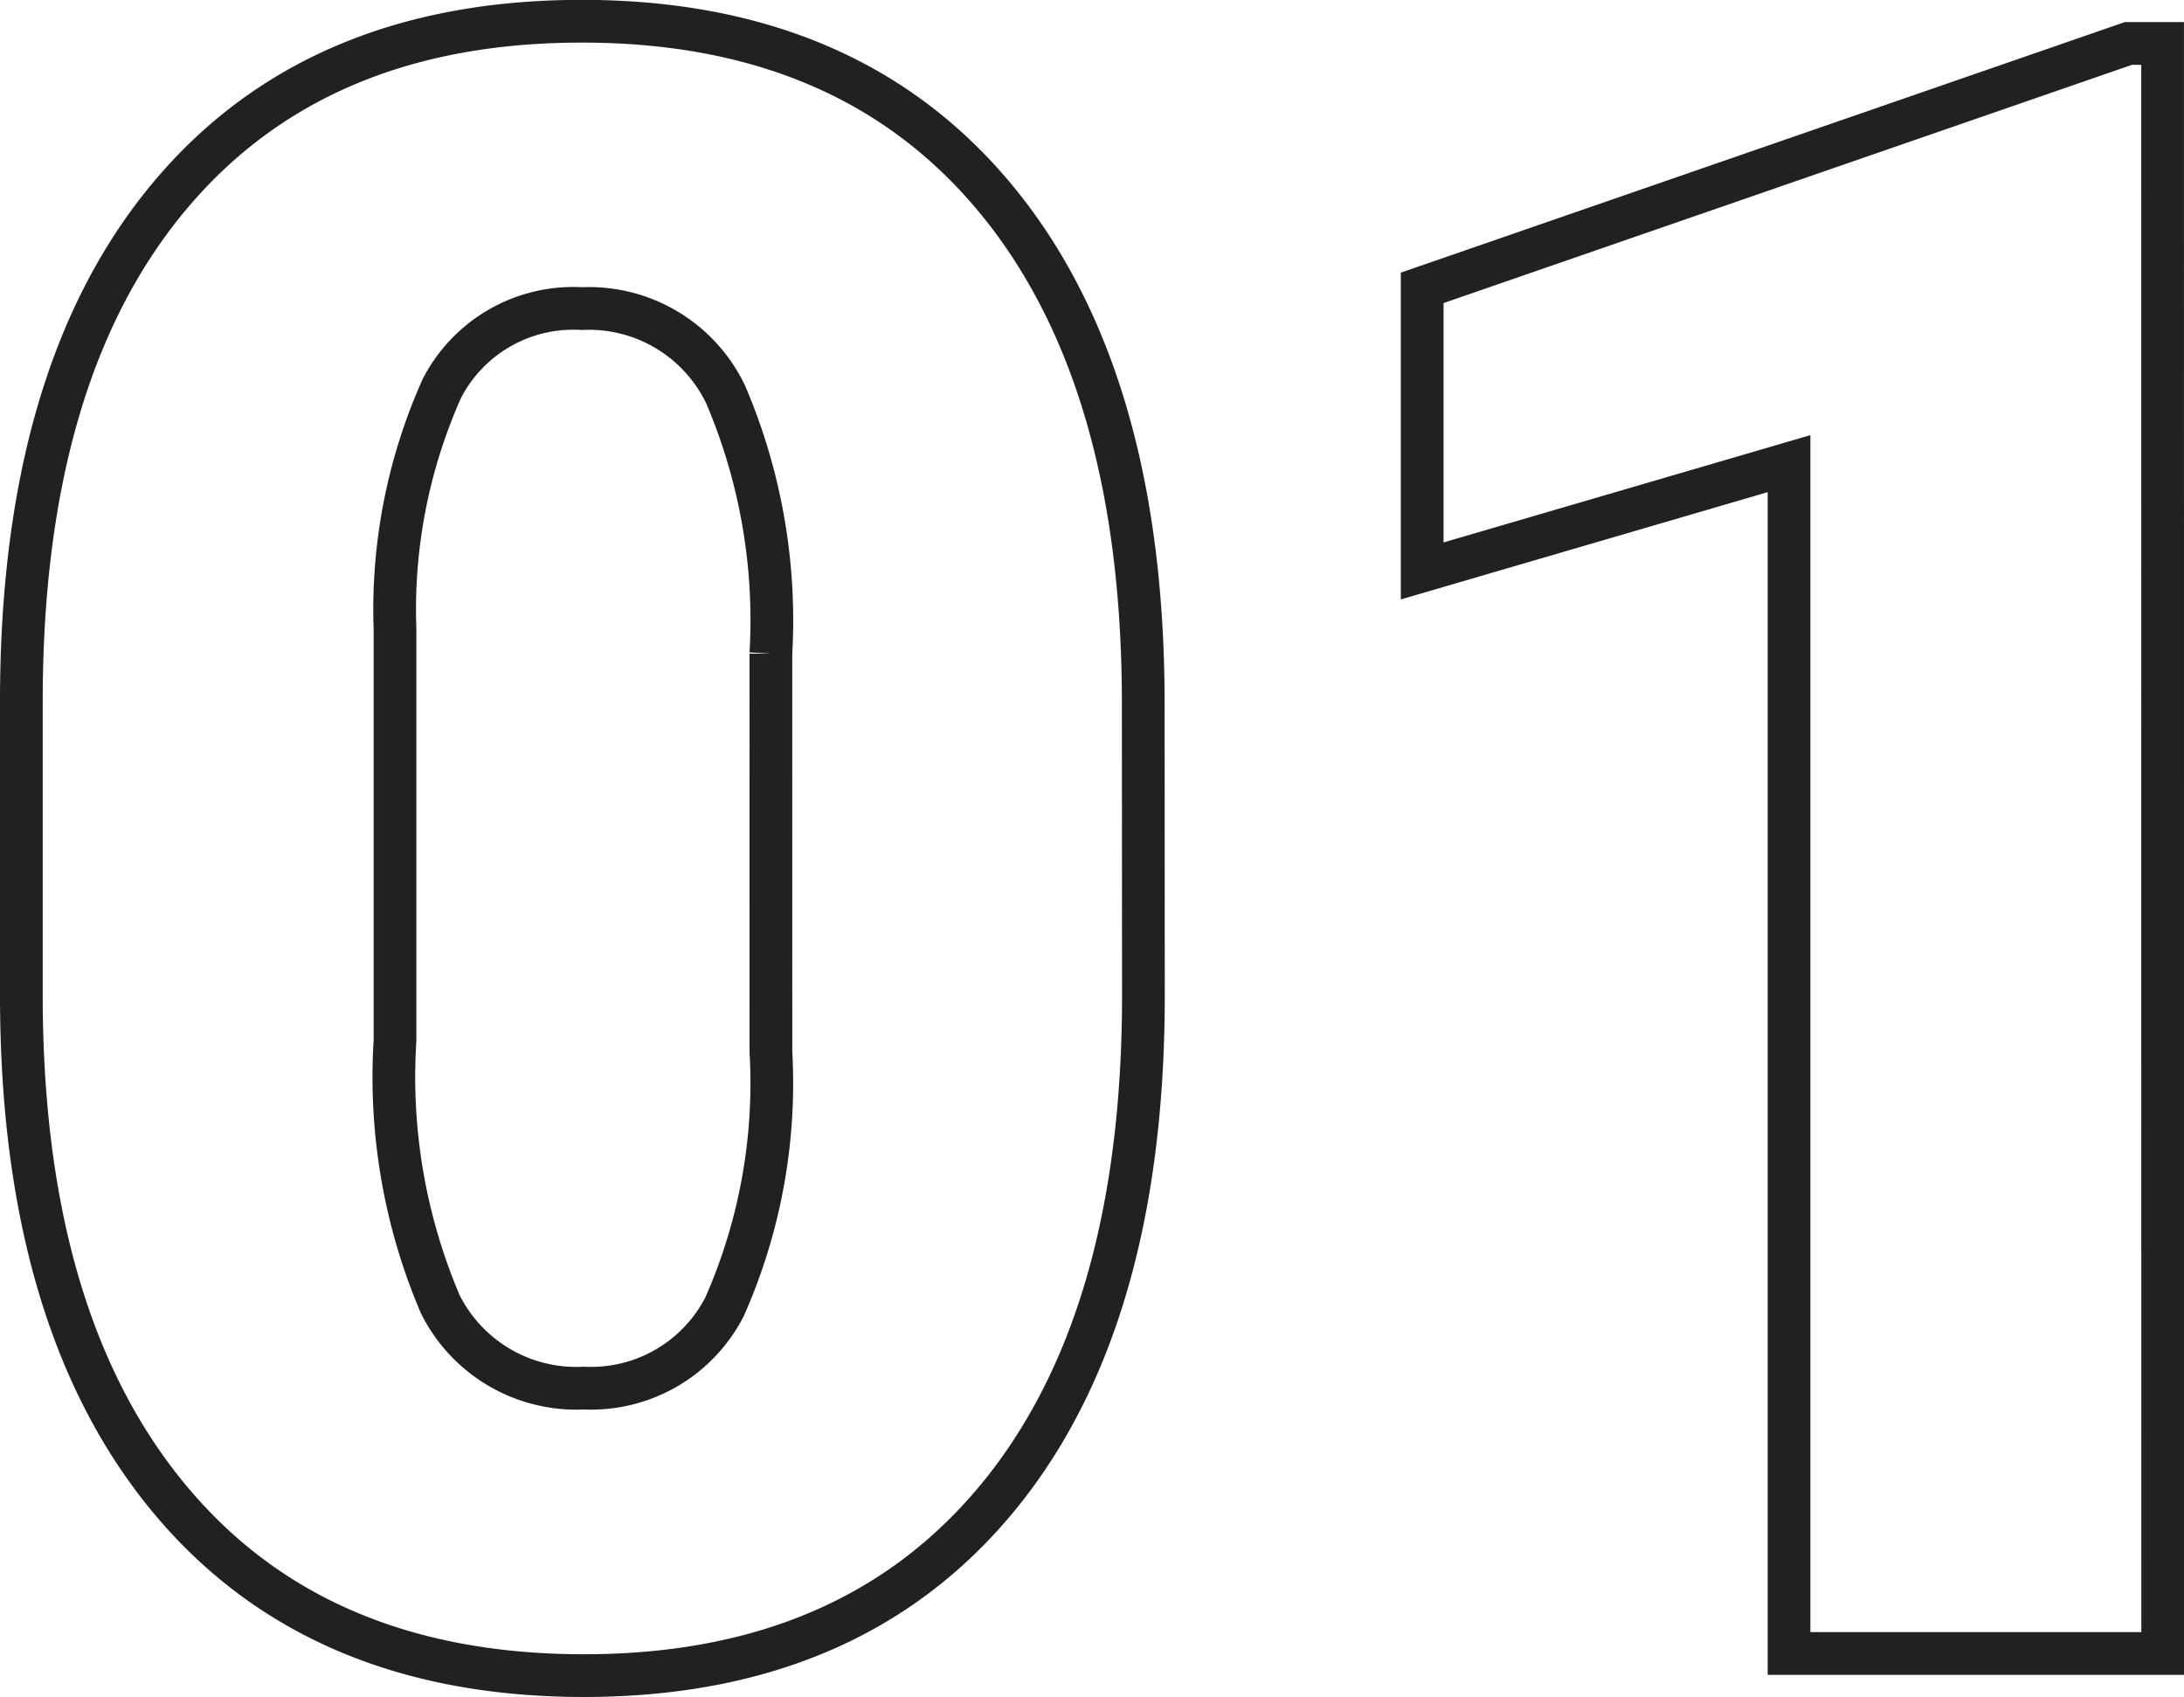
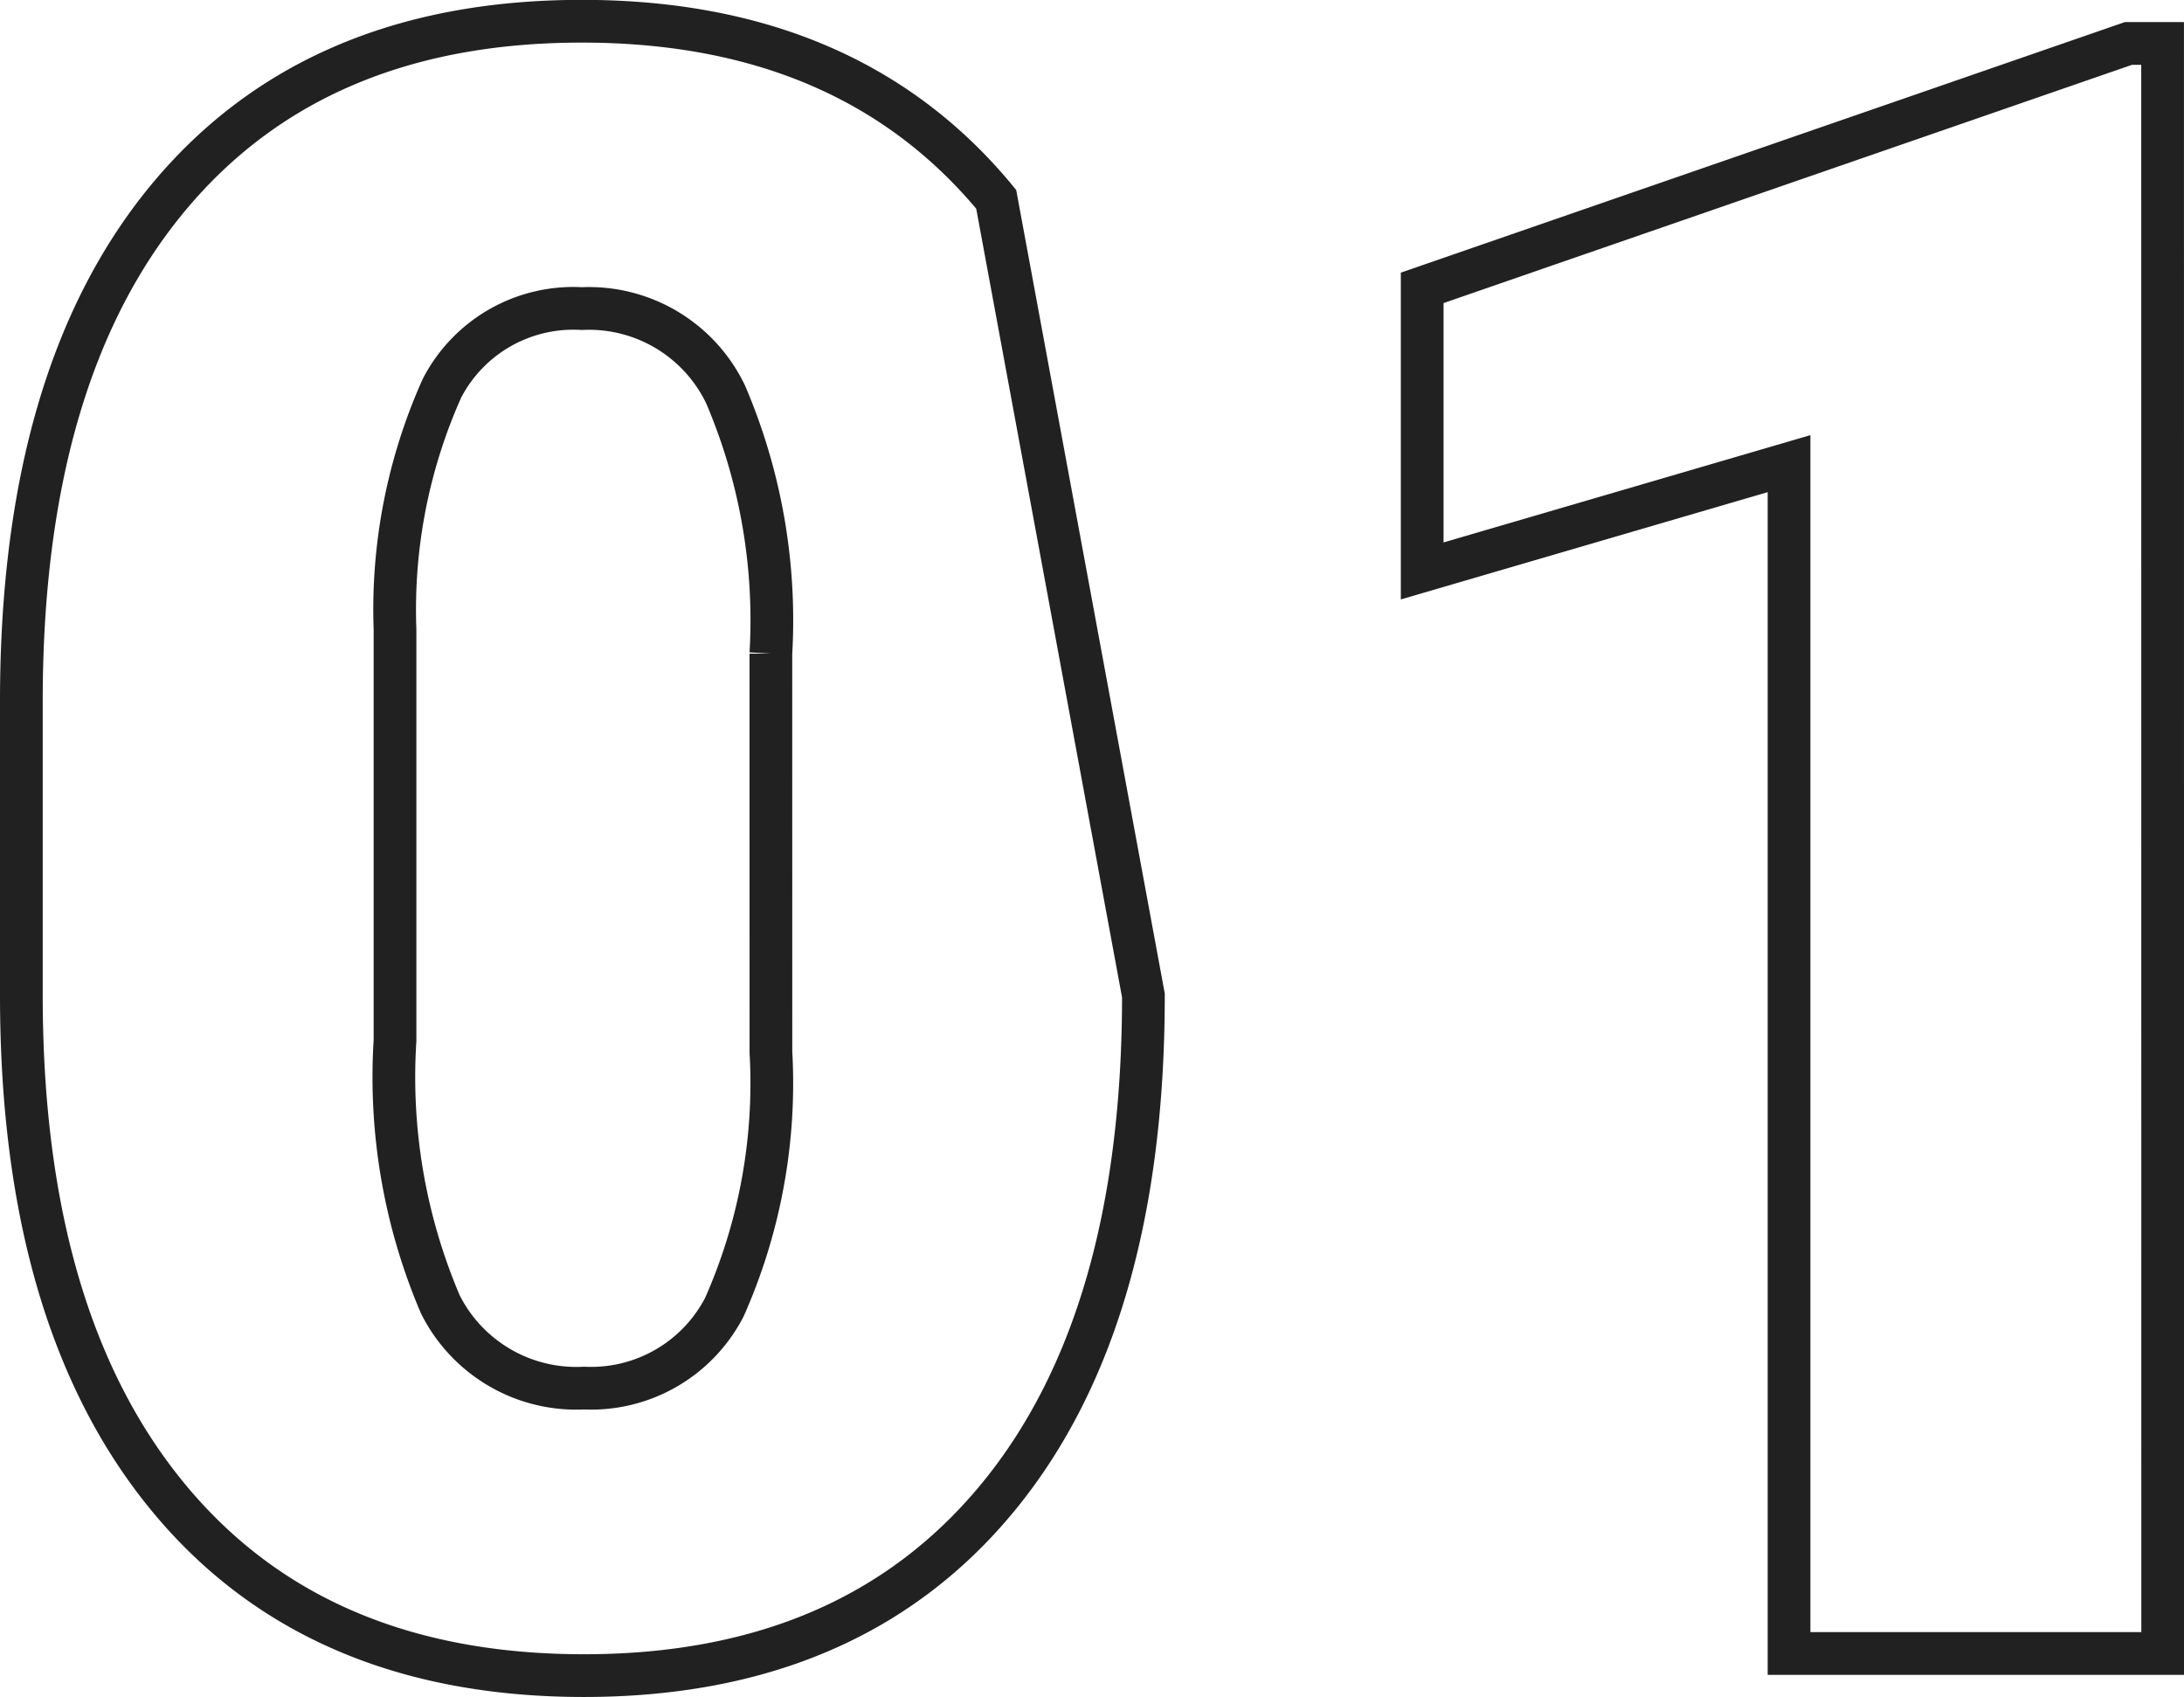
<svg xmlns="http://www.w3.org/2000/svg" width="51.127" height="39.715" viewBox="0 0 51.127 39.715">
-   <path id="パス_3174" data-name="パス 3174" d="M-2.226-15.4q0,7.634-3.429,11.775T-15.32.518q-6.289,0-9.73-4.167T-28.493-15.4v-6.884q0-7.634,3.429-11.775t9.692-4.141q6.263,0,9.7,4.167t3.442,11.775Zm-8.721-8a13.439,13.439,0,0,0-1.061-6.069,3.547,3.547,0,0,0-3.364-2.006,3.462,3.462,0,0,0-3.274,1.863,12.66,12.66,0,0,0-1.1,5.642v9.627a13.54,13.54,0,0,0,1.061,6.172A3.56,3.56,0,0,0-15.32-6.211a3.512,3.512,0,0,0,3.287-1.9,12.926,12.926,0,0,0,1.087-5.965ZM21.635,0H12.888V-27.846L4.3-25.335V-31.96L20.833-37.68h.8Z" transform="translate(28.993 38.697)" fill="none" stroke="#212121" stroke-width="1" />
+   <path id="パス_3174" data-name="パス 3174" d="M-2.226-15.4q0,7.634-3.429,11.775T-15.32.518q-6.289,0-9.73-4.167T-28.493-15.4v-6.884q0-7.634,3.429-11.775t9.692-4.141q6.263,0,9.7,4.167Zm-8.721-8a13.439,13.439,0,0,0-1.061-6.069,3.547,3.547,0,0,0-3.364-2.006,3.462,3.462,0,0,0-3.274,1.863,12.66,12.66,0,0,0-1.1,5.642v9.627a13.54,13.54,0,0,0,1.061,6.172A3.56,3.56,0,0,0-15.32-6.211a3.512,3.512,0,0,0,3.287-1.9,12.926,12.926,0,0,0,1.087-5.965ZM21.635,0H12.888V-27.846L4.3-25.335V-31.96L20.833-37.68h.8Z" transform="translate(28.993 38.697)" fill="none" stroke="#212121" stroke-width="1" />
</svg>